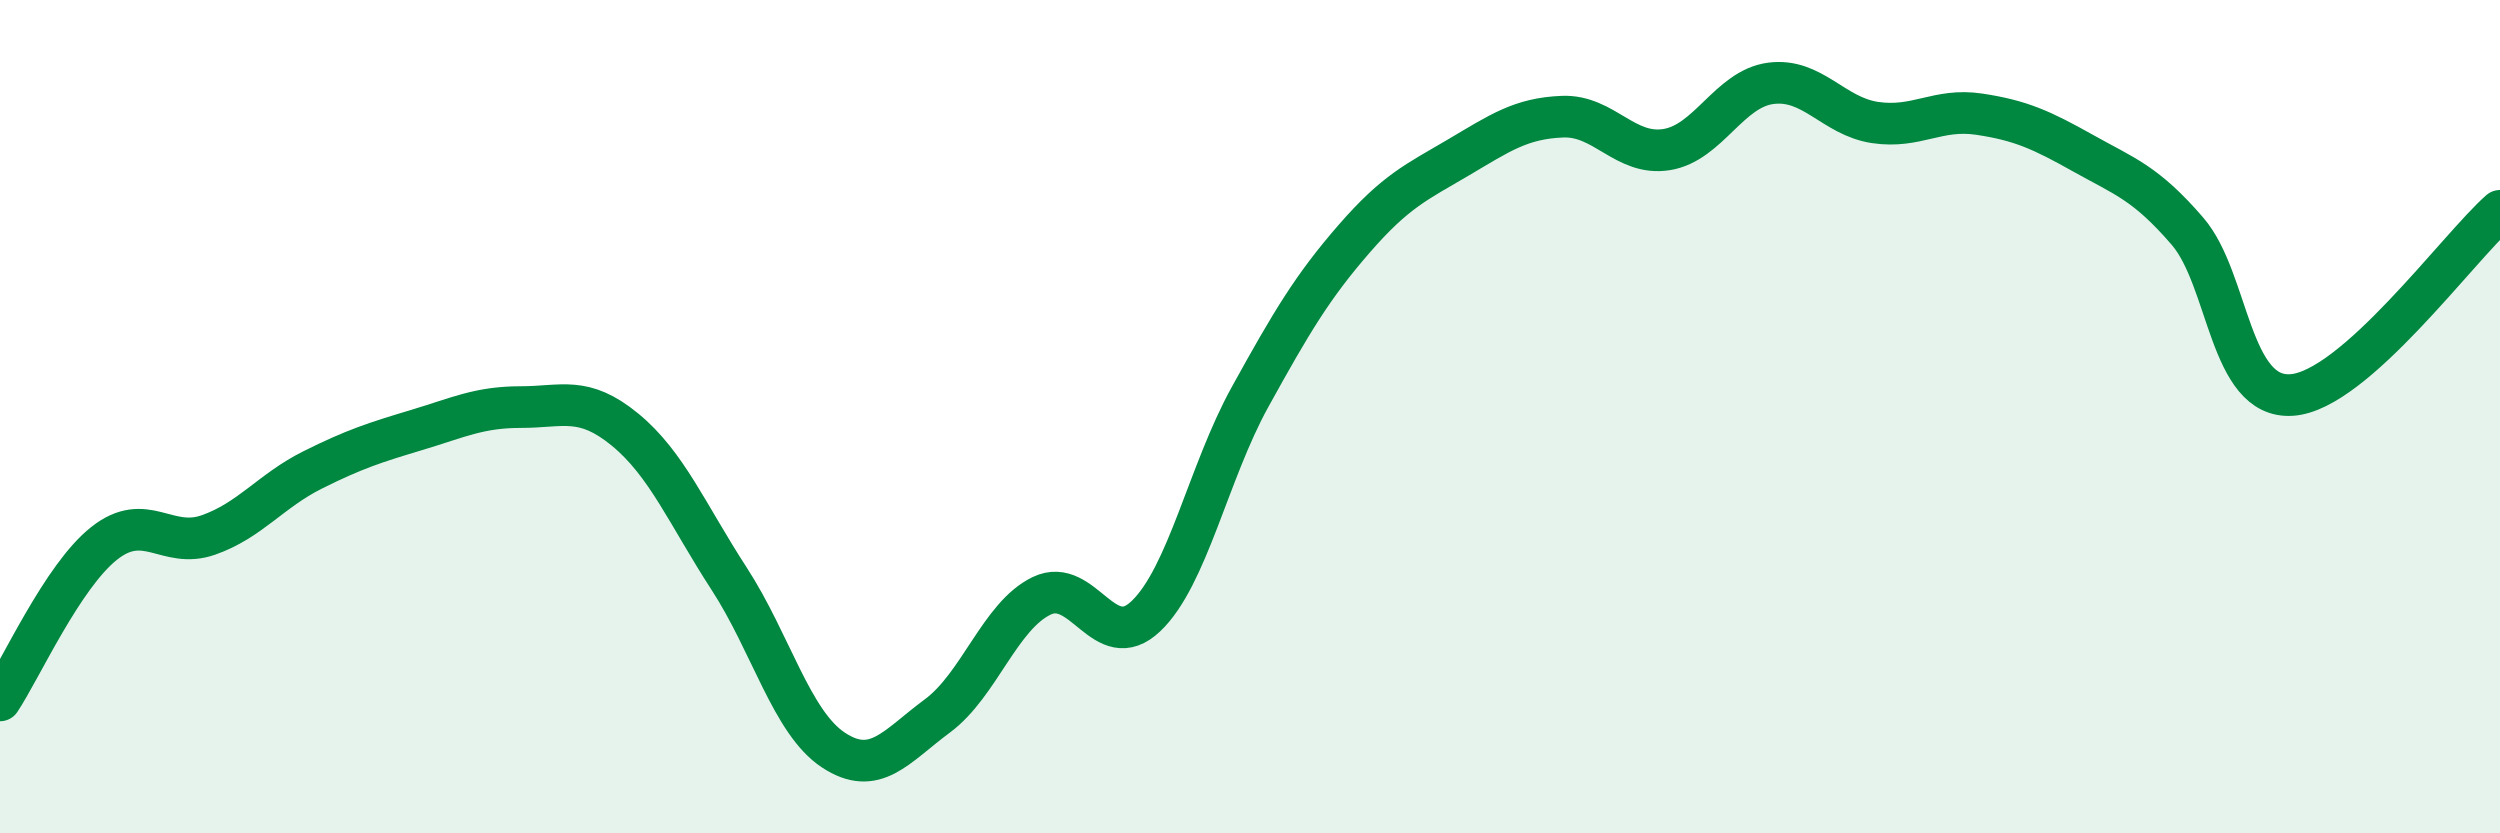
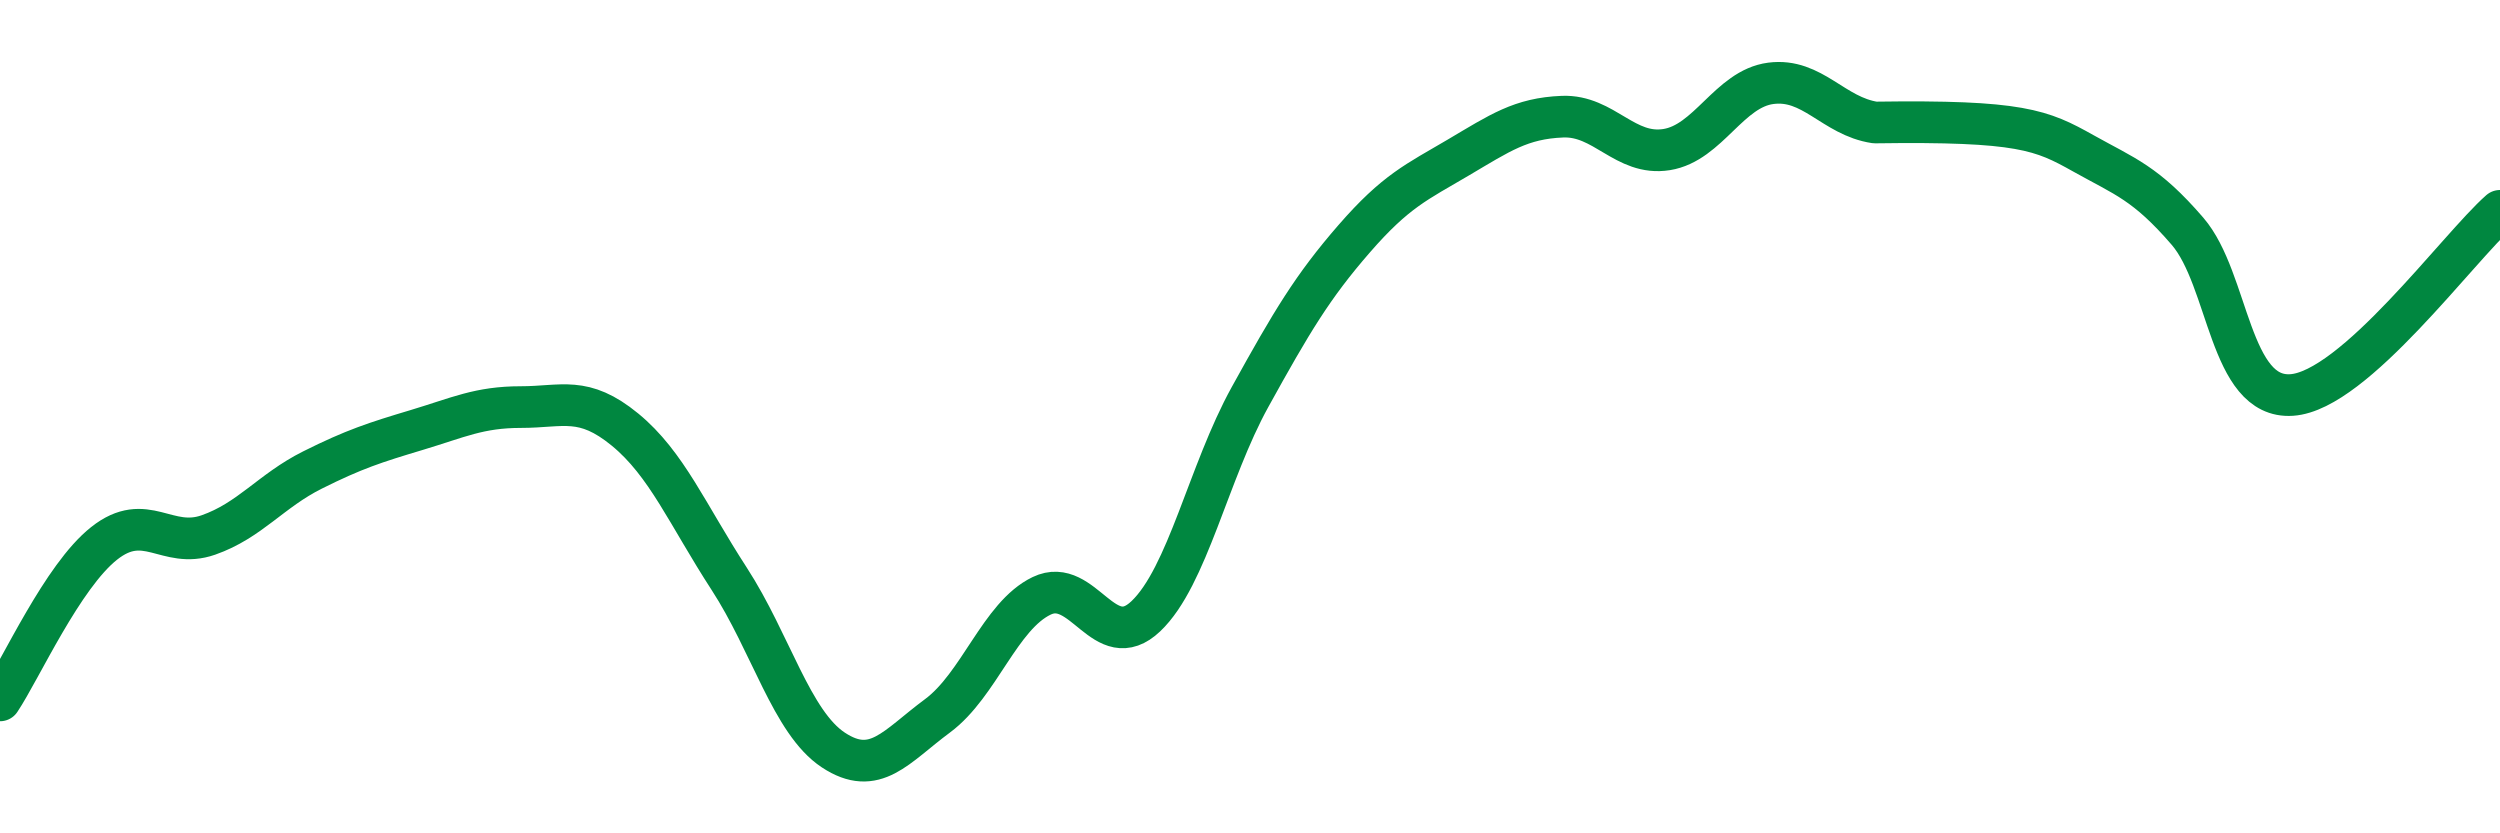
<svg xmlns="http://www.w3.org/2000/svg" width="60" height="20" viewBox="0 0 60 20">
-   <path d="M 0,16.81 C 0.5,16.06 1.5,13.83 2.5,13.04 C 3.5,12.25 4,13.19 5,12.84 C 6,12.49 6.5,11.78 7.5,11.28 C 8.5,10.78 9,10.62 10,10.32 C 11,10.02 11.5,9.77 12.5,9.77 C 13.5,9.77 14,9.49 15,10.31 C 16,11.13 16.5,12.35 17.5,13.89 C 18.5,15.43 19,17.34 20,18 C 21,18.66 21.5,17.92 22.5,17.18 C 23.5,16.44 24,14.78 25,14.3 C 26,13.82 26.5,15.74 27.5,14.79 C 28.5,13.84 29,11.34 30,9.53 C 31,7.72 31.5,6.88 32.5,5.73 C 33.5,4.58 34,4.37 35,3.78 C 36,3.19 36.5,2.84 37.5,2.8 C 38.5,2.76 39,3.75 40,3.59 C 41,3.43 41.5,2.13 42.5,2 C 43.5,1.87 44,2.79 45,2.94 C 46,3.09 46.5,2.59 47.5,2.74 C 48.5,2.89 49,3.12 50,3.68 C 51,4.24 51.5,4.39 52.5,5.55 C 53.5,6.71 53.5,9.58 55,9.48 C 56.5,9.38 59,5.94 60,5.06L60 20L0 20Z" fill="#008740" opacity="0.1" stroke-linecap="round" stroke-linejoin="round" />
-   <path d="M 0,16.81 C 0.5,16.06 1.5,13.83 2.5,13.04 C 3.5,12.25 4,13.19 5,12.84 C 6,12.49 6.5,11.78 7.5,11.28 C 8.5,10.78 9,10.62 10,10.32 C 11,10.02 11.5,9.77 12.5,9.77 C 13.5,9.77 14,9.49 15,10.31 C 16,11.13 16.5,12.35 17.5,13.89 C 18.5,15.43 19,17.34 20,18 C 21,18.66 21.5,17.92 22.5,17.18 C 23.5,16.44 24,14.78 25,14.3 C 26,13.82 26.5,15.74 27.5,14.79 C 28.5,13.84 29,11.34 30,9.53 C 31,7.72 31.5,6.88 32.5,5.73 C 33.5,4.58 34,4.37 35,3.78 C 36,3.19 36.5,2.84 37.5,2.8 C 38.5,2.76 39,3.75 40,3.59 C 41,3.43 41.5,2.13 42.5,2 C 43.5,1.87 44,2.79 45,2.94 C 46,3.09 46.5,2.59 47.5,2.74 C 48.5,2.89 49,3.12 50,3.68 C 51,4.24 51.5,4.39 52.5,5.55 C 53.5,6.71 53.5,9.58 55,9.48 C 56.5,9.38 59,5.94 60,5.06" stroke="#008740" stroke-width="1" fill="none" stroke-linecap="round" stroke-linejoin="round" />
+   <path d="M 0,16.81 C 0.5,16.06 1.5,13.83 2.5,13.04 C 3.5,12.25 4,13.19 5,12.84 C 6,12.49 6.5,11.78 7.5,11.28 C 8.5,10.78 9,10.62 10,10.32 C 11,10.02 11.5,9.77 12.5,9.77 C 13.5,9.77 14,9.49 15,10.31 C 16,11.13 16.5,12.35 17.5,13.89 C 18.5,15.43 19,17.34 20,18 C 21,18.66 21.5,17.92 22.5,17.18 C 23.5,16.44 24,14.78 25,14.3 C 26,13.82 26.5,15.74 27.5,14.79 C 28.5,13.84 29,11.34 30,9.53 C 31,7.72 31.5,6.88 32.5,5.73 C 33.5,4.58 34,4.37 35,3.78 C 36,3.19 36.5,2.84 37.5,2.8 C 38.5,2.76 39,3.75 40,3.59 C 41,3.43 41.5,2.13 42.5,2 C 43.5,1.87 44,2.79 45,2.94 C 48.5,2.89 49,3.12 50,3.68 C 51,4.24 51.5,4.39 52.5,5.55 C 53.5,6.71 53.5,9.58 55,9.48 C 56.5,9.38 59,5.94 60,5.06" stroke="#008740" stroke-width="1" fill="none" stroke-linecap="round" stroke-linejoin="round" />
</svg>